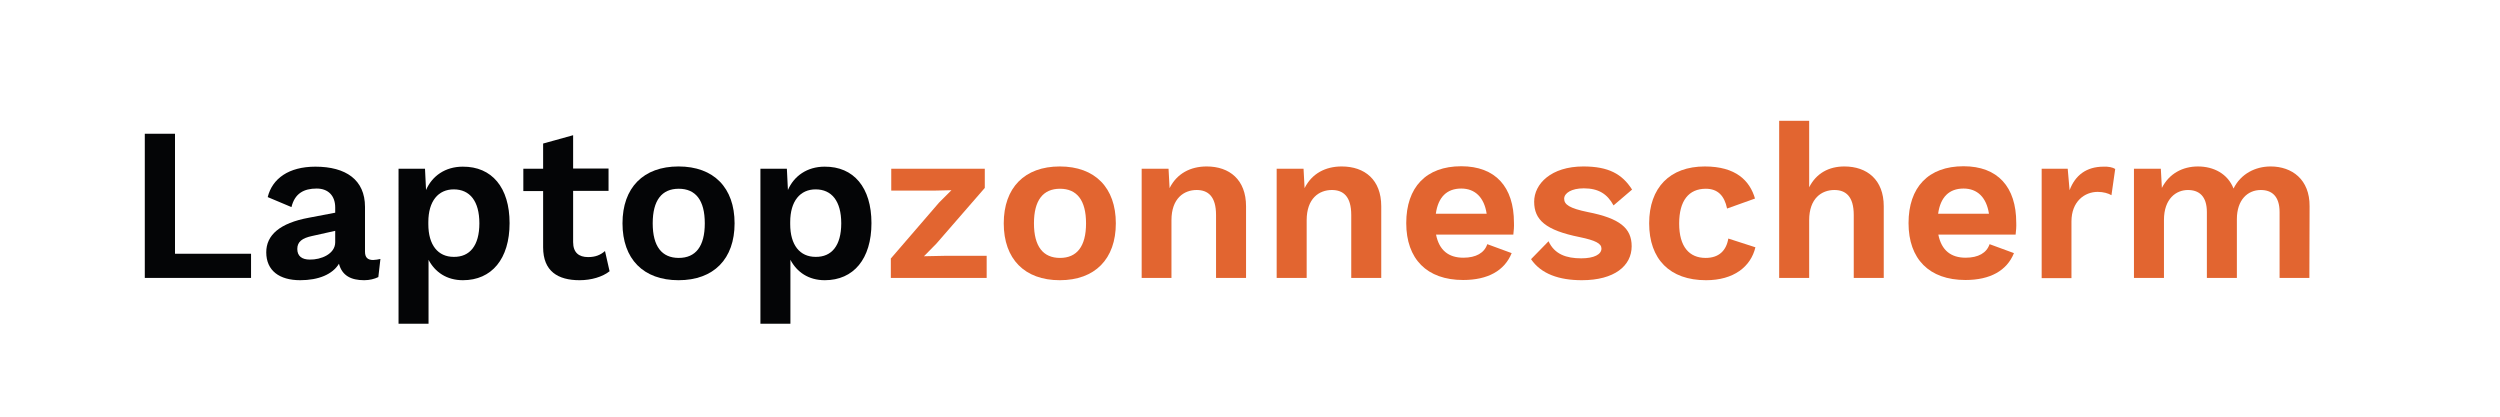
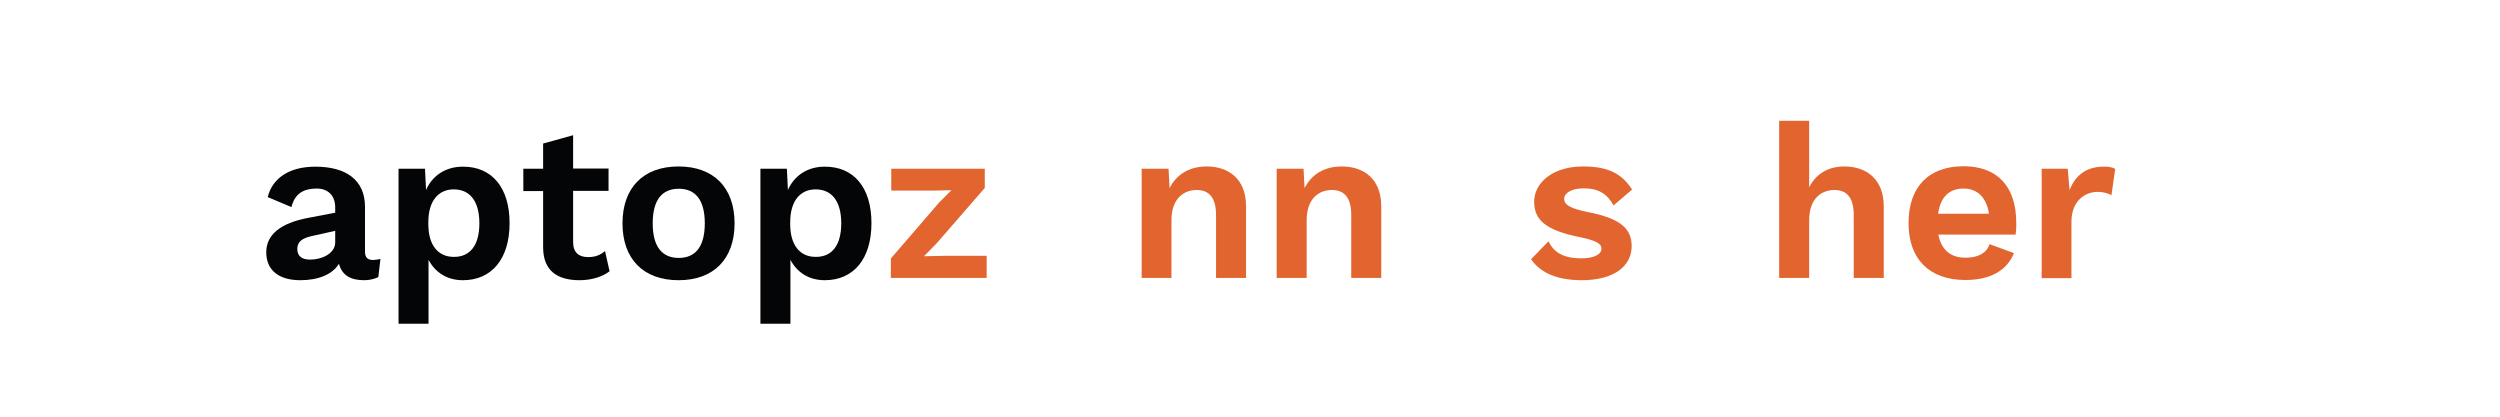
<svg xmlns="http://www.w3.org/2000/svg" id="Laag_1" x="0px" y="0px" viewBox="0 0 1200 200" style="enable-background:new 0 0 1200 200;" xml:space="preserve">
  <style type="text/css">
	.st0{fill:#040506;}
	.st1{fill:#E26530;}
</style>
  <g>
-     <path class="st0" d="M120.5,121.8v11.6h-51V64.2H84v57.6H120.5z" />
    <path class="st0" d="M182.6,124.3l-1,8.7c-1.9,0.9-4.2,1.5-6.8,1.5c-6.3,0-10.6-2.2-12.1-7.9c-3.1,5.1-9.8,7.9-18.6,7.9   c-10,0-16.3-4.6-16.3-13.4c0-8.2,6.4-14,20.5-16.6l12.6-2.4v-2.5c0-5.6-3.3-9.1-8.9-9.1c-6.1,0-10.5,2.3-12.1,8.9l-11.4-4.8   c2.2-8.9,10.1-14.6,22.9-14.6c14.6,0,23.8,6.3,23.8,19.3v21.5c0,2.7,1.2,4,3.9,4C180.3,124.7,181.5,124.6,182.6,124.3z    M160.9,116.3v-5.5l-11.2,2.5c-4.6,1-7,2.7-7,6.2c0,3.4,2.2,5.1,6,5.1C154.1,124.7,160.9,121.9,160.9,116.3z" />
    <path class="st0" d="M244.6,107.1c0,17.2-8.6,27.4-22.4,27.4c-7.8,0-13.4-3.9-16.5-9.8v30.7h-14.4V81H204l0.5,10.2   c2.9-6.7,9.2-11.2,17.6-11.2C236.1,79.9,244.6,90,244.6,107.1z M230.1,107.2c0-10.7-4.6-16.3-12.3-16.3c-7.4,0-12.2,5.6-12.2,15.7   v1c0,10,4.6,15.7,12.2,15.7C225.5,123.4,230.1,117.9,230.1,107.2z" />
    <path class="st0" d="M292.6,130.2c-3.4,2.7-8.8,4.3-14.4,4.3c-10.4,0-17.5-4.3-17.5-15.8v-27h-9.5V81h9.5V68.9l14.4-4v16h17v10.7   h-17v24.6c0,5,2.7,7.2,7.2,7.2c3.5,0,5.9-1,8.1-2.9L292.6,130.2z" />
    <path class="st0" d="M352.6,107.2c0,17.1-10,27.3-26.9,27.3c-16.9,0-26.9-10.2-26.9-27.3c0-17.1,10-27.3,26.9-27.3   C342.6,79.9,352.6,90.1,352.6,107.2z M313.3,107.2c0,11.1,4.4,16.6,12.5,16.6c8.1,0,12.5-5.5,12.5-16.6c0-11.1-4.4-16.6-12.5-16.6   C317.7,90.6,313.3,96.1,313.3,107.2z" />
    <path class="st0" d="M418.3,107.1c0,17.2-8.6,27.4-22.4,27.4c-7.8,0-13.4-3.9-16.5-9.8v30.7H365V81h12.7l0.5,10.2   c2.9-6.7,9.2-11.2,17.6-11.2C409.8,79.9,418.3,90,418.3,107.1z M403.8,107.2c0-10.7-4.6-16.3-12.3-16.3c-7.4,0-12.2,5.6-12.2,15.7   v1c0,10,4.6,15.7,12.2,15.7C399.2,123.4,403.8,117.9,403.8,107.2z" />
    <path class="st1" d="M427.5,124.2l23.2-26.9l6-6l-8.7,0.2h-20.2V81h44.9v9.2l-23.2,26.7l-6,6.1l9.6-0.2h20.5v10.6h-46V124.2z" />
-     <path class="st1" d="M535.6,107.2c0,17.1-10,27.3-26.9,27.3c-16.9,0-26.9-10.2-26.9-27.3c0-17.1,10-27.3,26.9-27.3   C525.6,79.9,535.6,90.1,535.6,107.2z M496.3,107.2c0,11.1,4.4,16.6,12.5,16.6c8.1,0,12.5-5.5,12.5-16.6c0-11.1-4.4-16.6-12.5-16.6   C500.7,90.6,496.3,96.1,496.3,107.2z" />
    <path class="st1" d="M598.1,99v34.4h-14.4v-30.2c0-9-3.9-12-9.3-12c-6.1,0-12.1,4-12.1,14.5v27.7H548V81h12.9l0.5,9.3   c3.5-7,10-10.4,17.8-10.4C590.2,79.9,598.1,86.3,598.1,99z" />
    <path class="st1" d="M663,99v34.4h-14.4v-30.2c0-9-3.9-12-9.3-12c-6.1,0-12.1,4-12.1,14.5v27.7h-14.4V81h12.9l0.5,9.3   c3.5-7,10-10.4,17.8-10.4C655.1,79.9,663,86.3,663,99z" />
-     <path class="st1" d="M726.4,112.6h-37.1c1.5,7.6,6.1,11.1,13.1,11.1c6.1,0,10.1-2.3,11.5-6.5l11.7,4.3   c-3.4,8.4-11.4,12.9-23.3,12.9c-17.4,0-27.3-10.1-27.3-27.3c0-17.2,9.5-27.3,26.4-27.3c16.4,0,25.3,9.9,25.3,27.1   C726.8,108.4,726.6,111.3,726.4,112.6z M689.2,102.6h24.4c-1.2-7.9-5.6-12.1-12.2-12.1C694.5,90.5,690.3,94.6,689.2,102.6z" />
    <path class="st1" d="M734.9,124.4l8.4-8.6c2.9,6.3,8.6,8.2,15.7,8.2c6.2,0,9.7-1.9,9.7-4.7c0-2.4-2.8-3.9-10.5-5.5   c-16.4-3.3-21.8-8.3-21.8-17c0-8.5,8.1-16.9,23.6-16.9c12.1,0,18.6,3.6,23.4,11.1l-8.9,7.6c-3-5.5-7.2-8.2-14.3-8.2   c-5.9,0-9.4,2.3-9.4,5c0,2.8,2.6,4.6,11.4,6.4c15.3,3,21,7.7,21,16.4c0,9.4-8.3,16.3-23.9,16.3   C748.4,134.5,739.7,131.5,734.9,124.4z" />
-     <path class="st1" d="M842.4,95.3l-13.4,4.8c-1.3-6.3-4.6-9.5-10.2-9.5c-8.2,0-12.8,5.7-12.8,16.7c0,11.2,4.9,16.5,12.7,16.5   c6.3,0,9.9-3.4,10.9-9.3l13,4.2c-2.2,9.3-10.4,15.8-23.7,15.8c-17.4,0-27.3-10.1-27.3-27.3c0-17.2,10-27.3,26.7-27.3   C833.2,79.9,839.9,86.7,842.4,95.3z" />
    <path class="st1" d="M904.2,99v34.4h-14.4v-30.2c0-9-3.9-12-9.3-12c-6.1,0-12.1,4-12.1,14.5v27.7H854V58h14.4v31.9   c3.4-6.7,9.4-10,16.9-10C896.2,79.9,904.2,86.3,904.2,99z" />
    <path class="st1" d="M967.5,112.6h-37.1c1.5,7.6,6.1,11.1,13.1,11.1c6.1,0,10.1-2.3,11.5-6.5l11.7,4.3   c-3.4,8.4-11.4,12.9-23.3,12.9c-17.4,0-27.3-10.1-27.3-27.3c0-17.2,9.5-27.3,26.4-27.3c16.4,0,25.3,9.9,25.3,27.1   C967.9,108.4,967.7,111.3,967.5,112.6z M930.3,102.6h24.4c-1.2-7.9-5.6-12.1-12.2-12.1C935.6,90.5,931.4,94.6,930.3,102.6z" />
    <path class="st1" d="M1015.3,81.1l-1.8,12.6c-1.5-0.9-3.9-1.6-6.6-1.6c-6.3,0-12.6,4.6-12.6,14.2v27.2H980V81h12.5l0.9,10.3   c2.7-7.2,8.1-11.3,16.3-11.3C1012,79.9,1014.1,80.3,1015.3,81.1z" />
-     <path class="st1" d="M1108.6,99l-0.1,34.4h-14.3v-31.6c0-7.7-3.8-10.6-9-10.6c-6.4,0-11.5,4.8-11.5,14v28.2h-14.4v-31.6   c0-7.7-3.8-10.6-9.1-10.6c-5.6,0-11.5,4.1-11.5,14.4v27.8h-14.4V81h12.9l0.5,9.2c3.5-6.9,10-10.3,17.3-10.3   c7.6,0,14.3,3.5,17.1,10.6c3.5-7.1,10.5-10.6,17.8-10.6C1100.1,79.9,1108.7,86.1,1108.6,99z" />
  </g>
</svg>